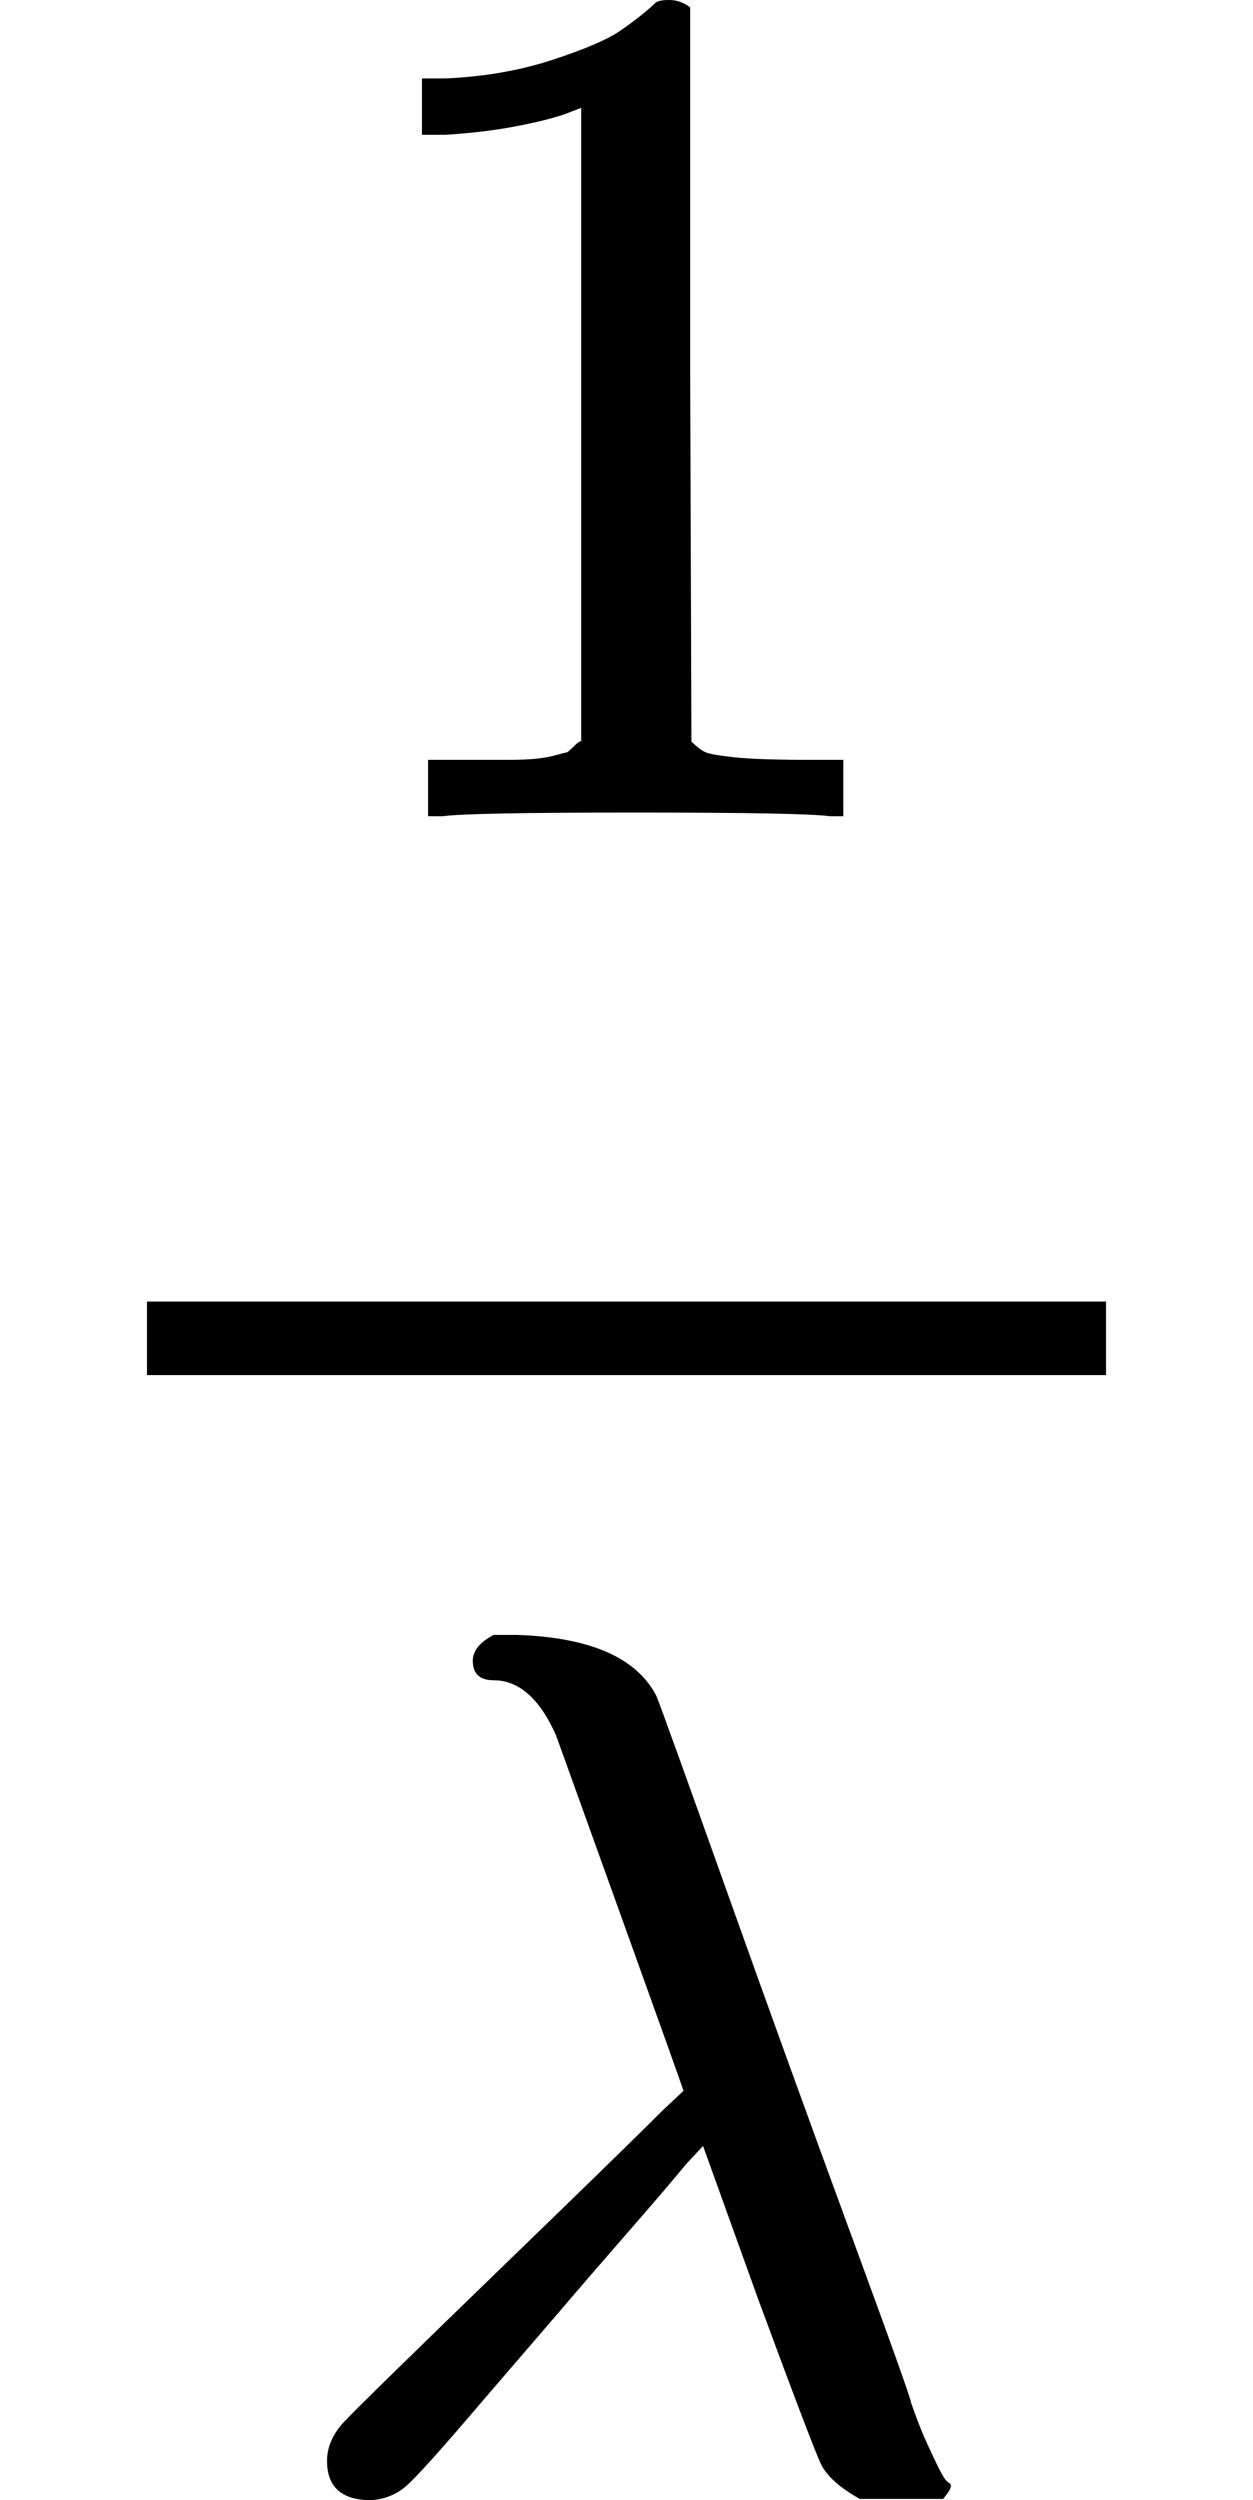
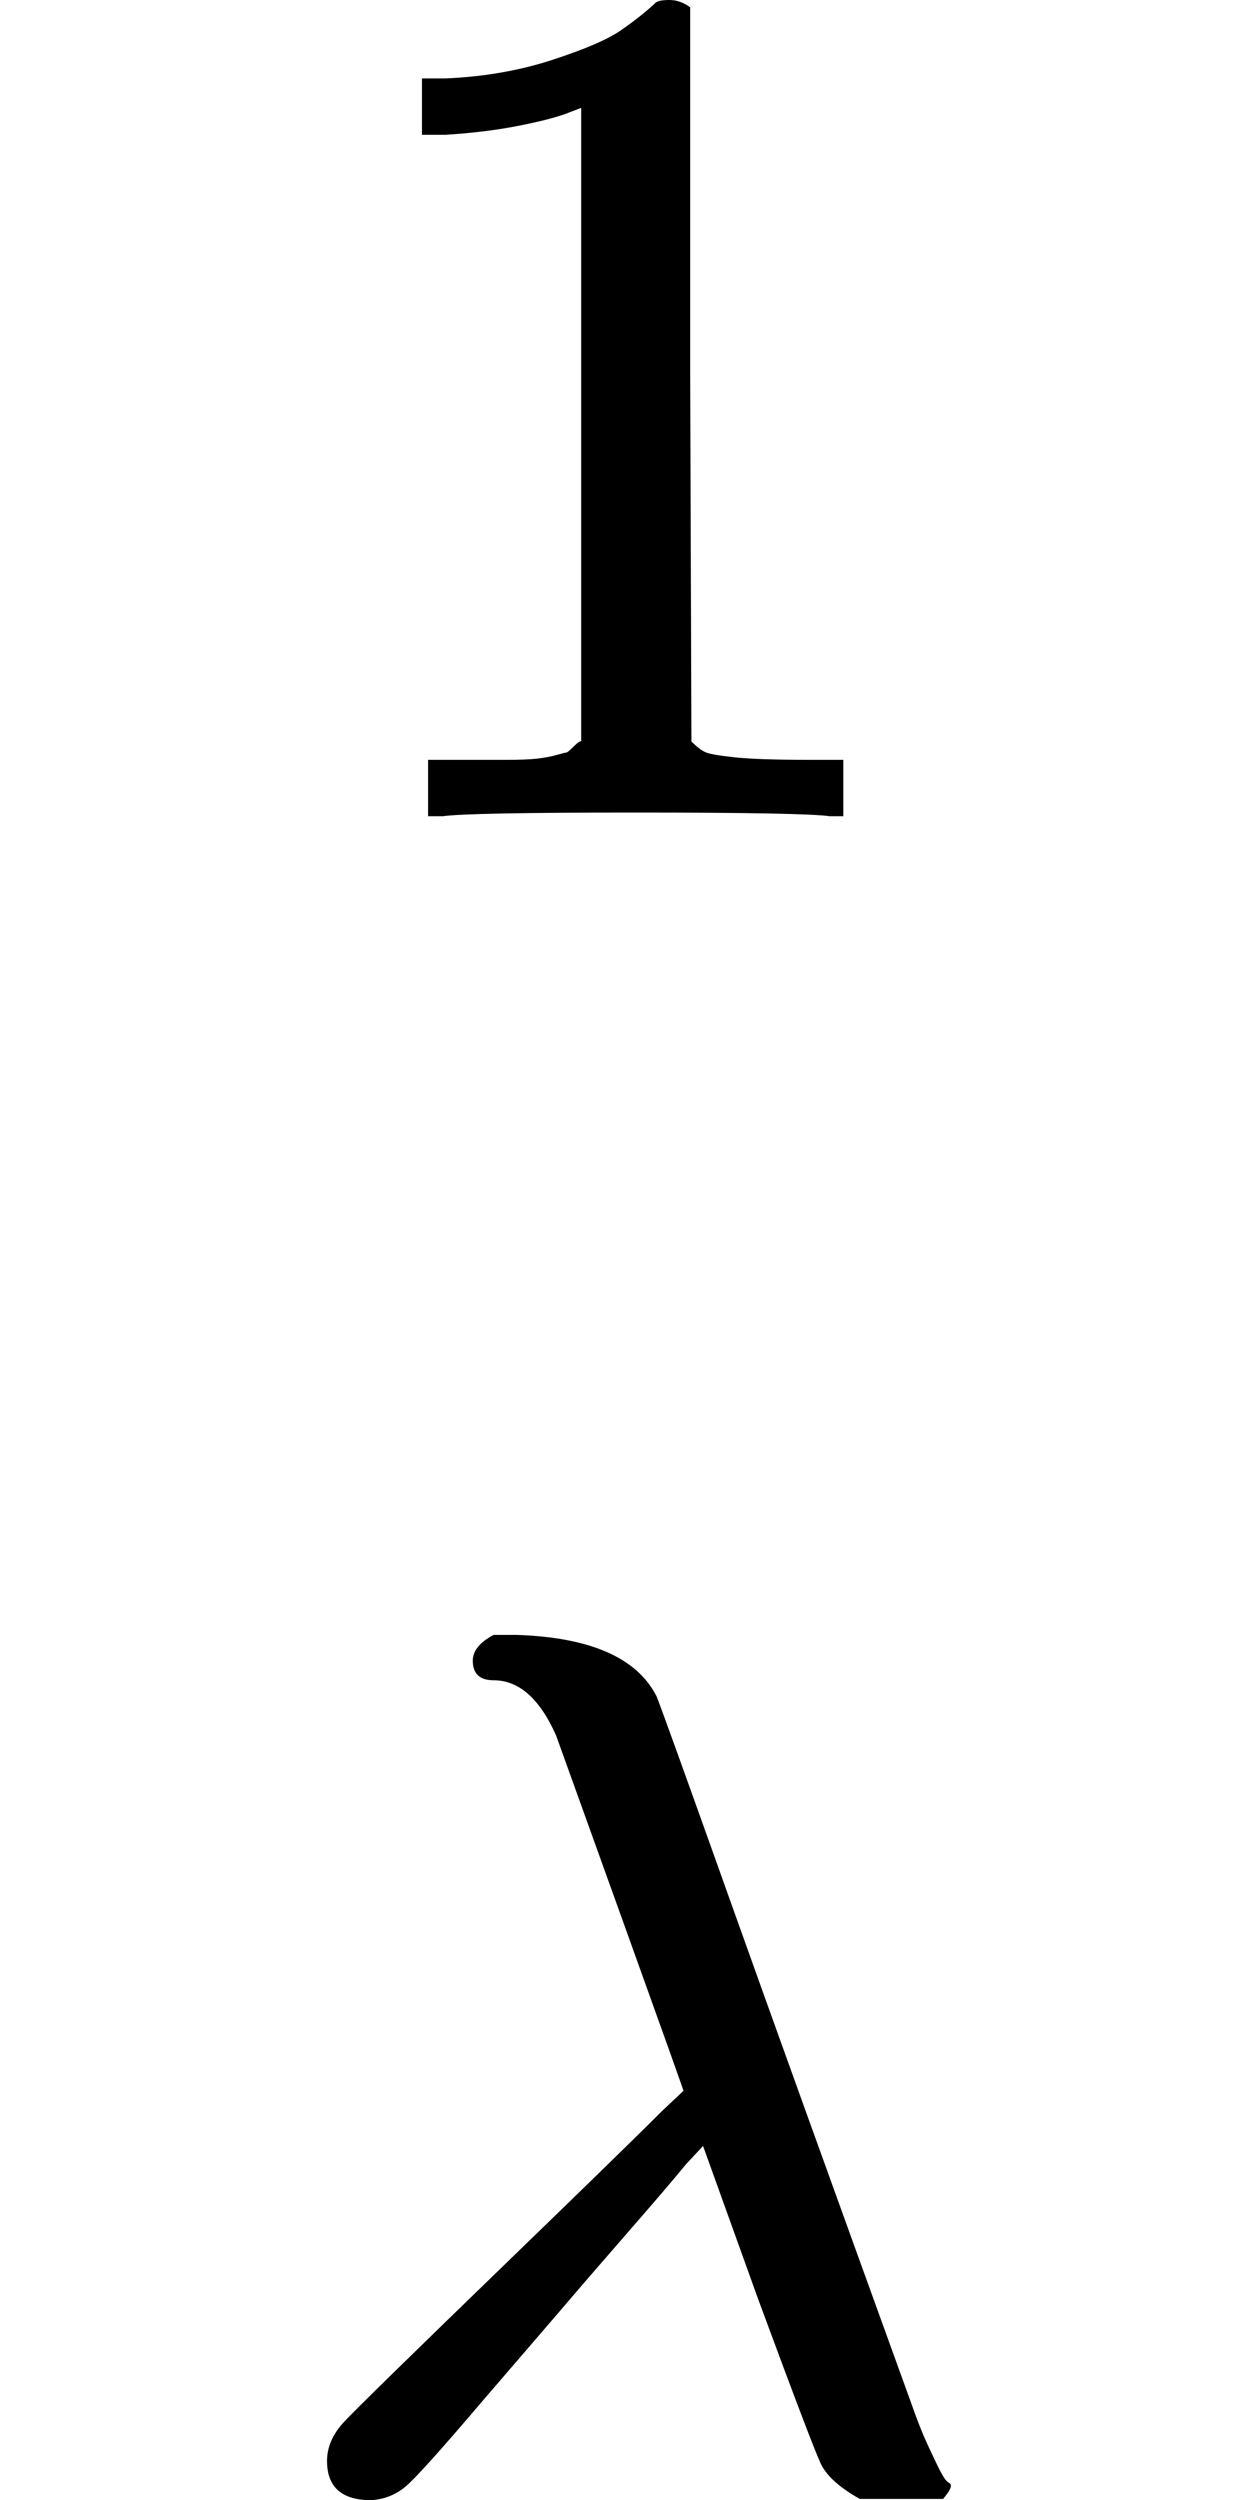
<svg xmlns="http://www.w3.org/2000/svg" xmlns:xlink="http://www.w3.org/1999/xlink" version="1.1" style="vertical-align: -1.579ex;" width="1023px" height="2040px" viewBox="0 -1342 1023 2040">
  <defs>
    <path id="MJX-1786-TEX-N-31" d="M213 578L200 573Q186 568 160 563T102 556H83V602H102Q149 604 189 617T245 641T273 663Q275 666 285 666Q294 666 302 660V361L303 61Q310 54 315 52T339 48T401 46H427V0H416Q395 3 257 3Q121 3 100 0H88V46H114Q136 46 152 46T177 47T193 50T201 52T207 57T213 61V578Z" />
-     <path id="MJX-1786-TEX-I-1D706" d="M166 673Q166 685 183 694H202Q292 691 316 644Q322 629 373 486T474 207T524 67Q531 47 537 34T546 15T551 6T555 2T556 -2T550 -11H482Q457 3 450 18T399 152L354 277L340 262Q327 246 293 207T236 141Q211 112 174 69Q123 9 111 -1T83 -12Q47 -12 47 20Q47 37 61 52T199 187Q229 216 266 252T321 306L338 322Q338 323 288 462T234 612Q214 657 183 657Q166 657 166 673Z" />
+     <path id="MJX-1786-TEX-I-1D706" d="M166 673Q166 685 183 694H202Q292 691 316 644Q322 629 373 486T524 67Q531 47 537 34T546 15T551 6T555 2T556 -2T550 -11H482Q457 3 450 18T399 152L354 277L340 262Q327 246 293 207T236 141Q211 112 174 69Q123 9 111 -1T83 -12Q47 -12 47 20Q47 37 61 52T199 187Q229 216 266 252T321 306L338 322Q338 323 288 462T234 612Q214 657 183 657Q166 657 166 673Z" />
  </defs>
  <g stroke="currentColor" fill="currentColor" stroke-width="0" transform="scale(1,-1)">
    <g>
      <g>
        <g>
          <g transform="translate(261.5,676)">
            <use xlink:href="#MJX-1786-TEX-N-31" />
          </g>
          <g transform="translate(220,-686)">
            <use xlink:href="#MJX-1786-TEX-I-1D706" />
          </g>
-           <rect width="783" height="60" x="120" y="220" />
        </g>
      </g>
    </g>
  </g>
</svg>